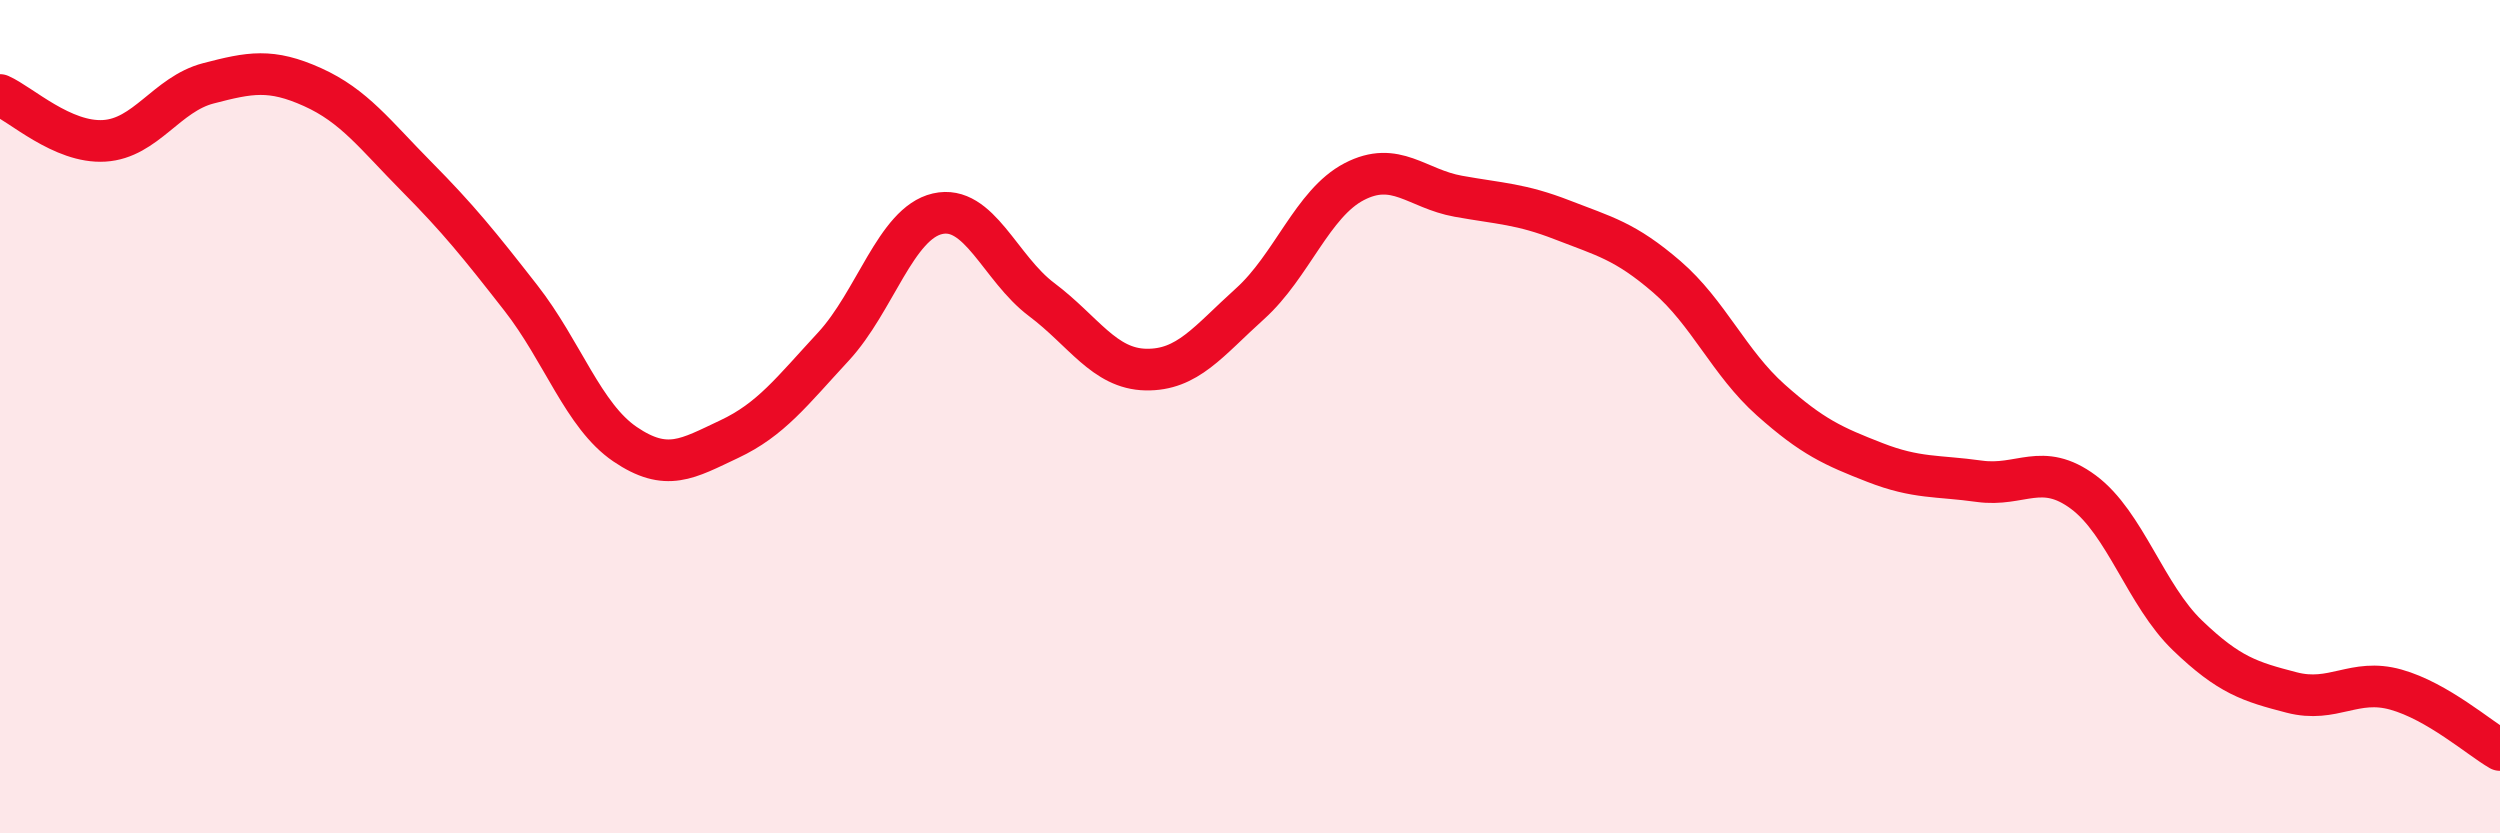
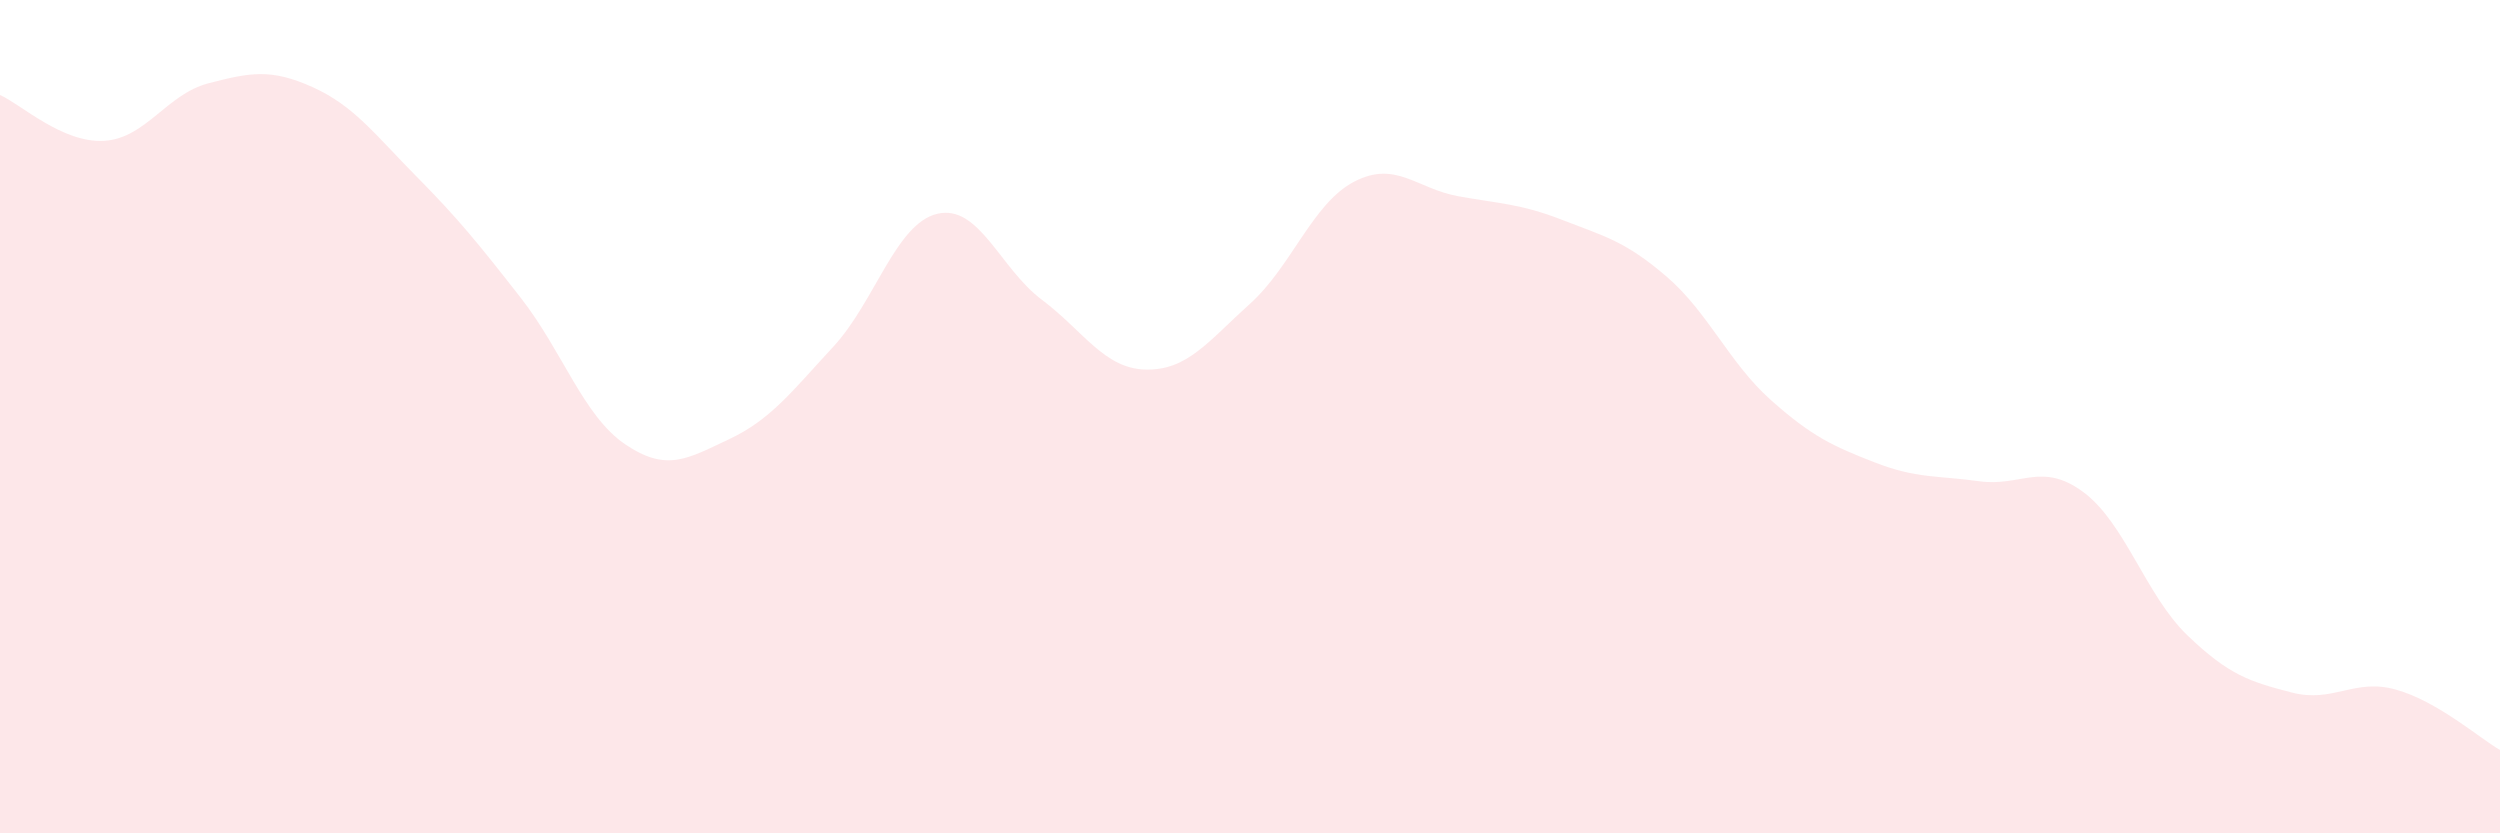
<svg xmlns="http://www.w3.org/2000/svg" width="60" height="20" viewBox="0 0 60 20">
  <path d="M 0,2.28 C 0.5,2.5 1.5,3.44 2.5,3.38 C 3.5,3.32 4,2.26 5,2 C 6,1.74 6.5,1.64 7.5,2.09 C 8.5,2.54 9,3.23 10,4.24 C 11,5.25 11.5,5.87 12.5,7.15 C 13.5,8.43 14,9.98 15,10.66 C 16,11.34 16.5,11.01 17.5,10.54 C 18.5,10.07 19,9.4 20,8.32 C 21,7.24 21.5,5.36 22.5,5.13 C 23.5,4.9 24,6.44 25,7.19 C 26,7.94 26.5,8.85 27.5,8.87 C 28.5,8.89 29,8.19 30,7.29 C 31,6.39 31.5,4.88 32.5,4.36 C 33.5,3.84 34,4.53 35,4.71 C 36,4.89 36.5,4.89 37.5,5.28 C 38.5,5.67 39,5.78 40,6.64 C 41,7.5 41.5,8.71 42.5,9.6 C 43.5,10.49 44,10.71 45,11.1 C 46,11.49 46.5,11.41 47.5,11.55 C 48.5,11.69 49,11.07 50,11.81 C 51,12.55 51.5,14.29 52.5,15.25 C 53.5,16.21 54,16.36 55,16.62 C 56,16.88 56.5,16.27 57.5,16.55 C 58.5,16.83 59.5,17.71 60,18L60 20L0 20Z" fill="#EB0A25" opacity="0.1" stroke-linecap="round" stroke-linejoin="round" />
-   <path d="M 0,2.28 C 0.5,2.5 1.5,3.44 2.5,3.38 C 3.5,3.32 4,2.26 5,2 C 6,1.74 6.5,1.64 7.5,2.09 C 8.5,2.54 9,3.23 10,4.24 C 11,5.25 11.5,5.87 12.5,7.15 C 13.5,8.43 14,9.98 15,10.66 C 16,11.34 16.5,11.01 17.5,10.54 C 18.5,10.07 19,9.4 20,8.32 C 21,7.24 21.5,5.36 22.5,5.13 C 23.5,4.9 24,6.44 25,7.19 C 26,7.94 26.5,8.85 27.5,8.87 C 28.5,8.89 29,8.19 30,7.29 C 31,6.39 31.5,4.88 32.5,4.36 C 33.5,3.84 34,4.53 35,4.71 C 36,4.89 36.5,4.89 37.5,5.28 C 38.5,5.67 39,5.78 40,6.64 C 41,7.5 41.5,8.71 42.5,9.6 C 43.5,10.49 44,10.71 45,11.1 C 46,11.49 46.5,11.41 47.5,11.55 C 48.5,11.69 49,11.07 50,11.81 C 51,12.55 51.5,14.29 52.5,15.25 C 53.5,16.21 54,16.36 55,16.62 C 56,16.88 56.5,16.27 57.5,16.55 C 58.5,16.83 59.5,17.71 60,18" stroke="#EB0A25" stroke-width="1" fill="none" stroke-linecap="round" stroke-linejoin="round" />
</svg>